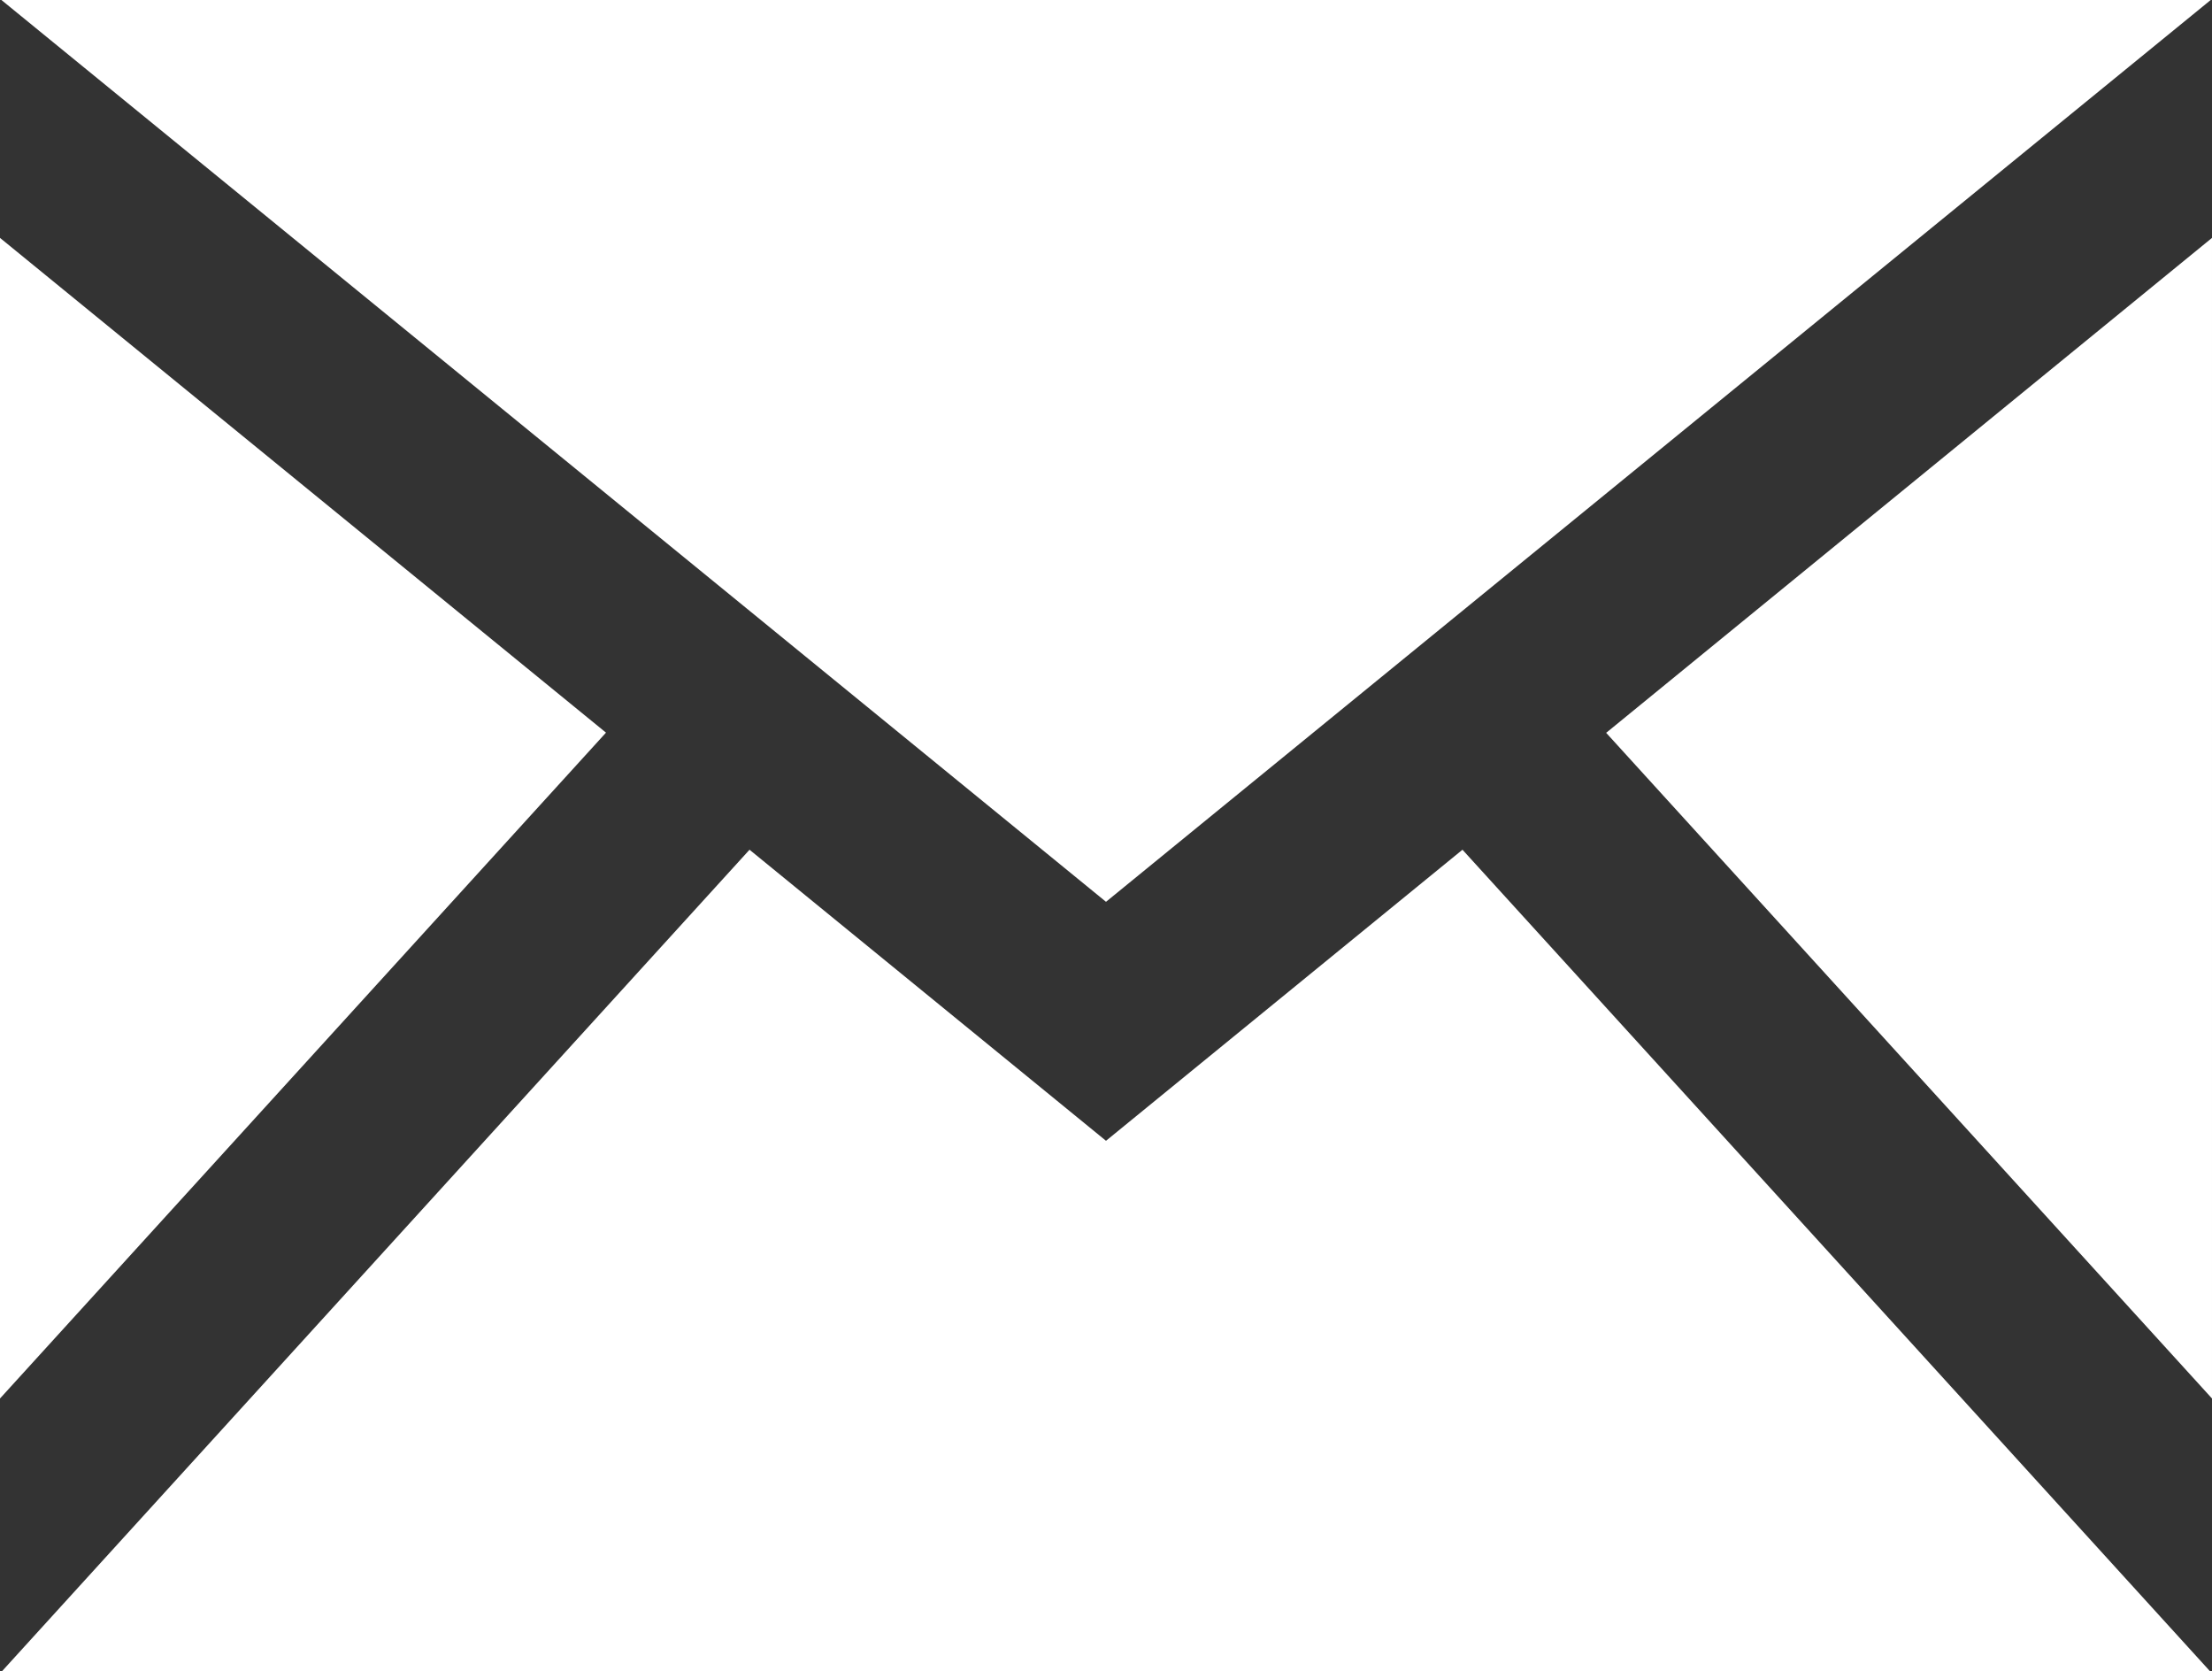
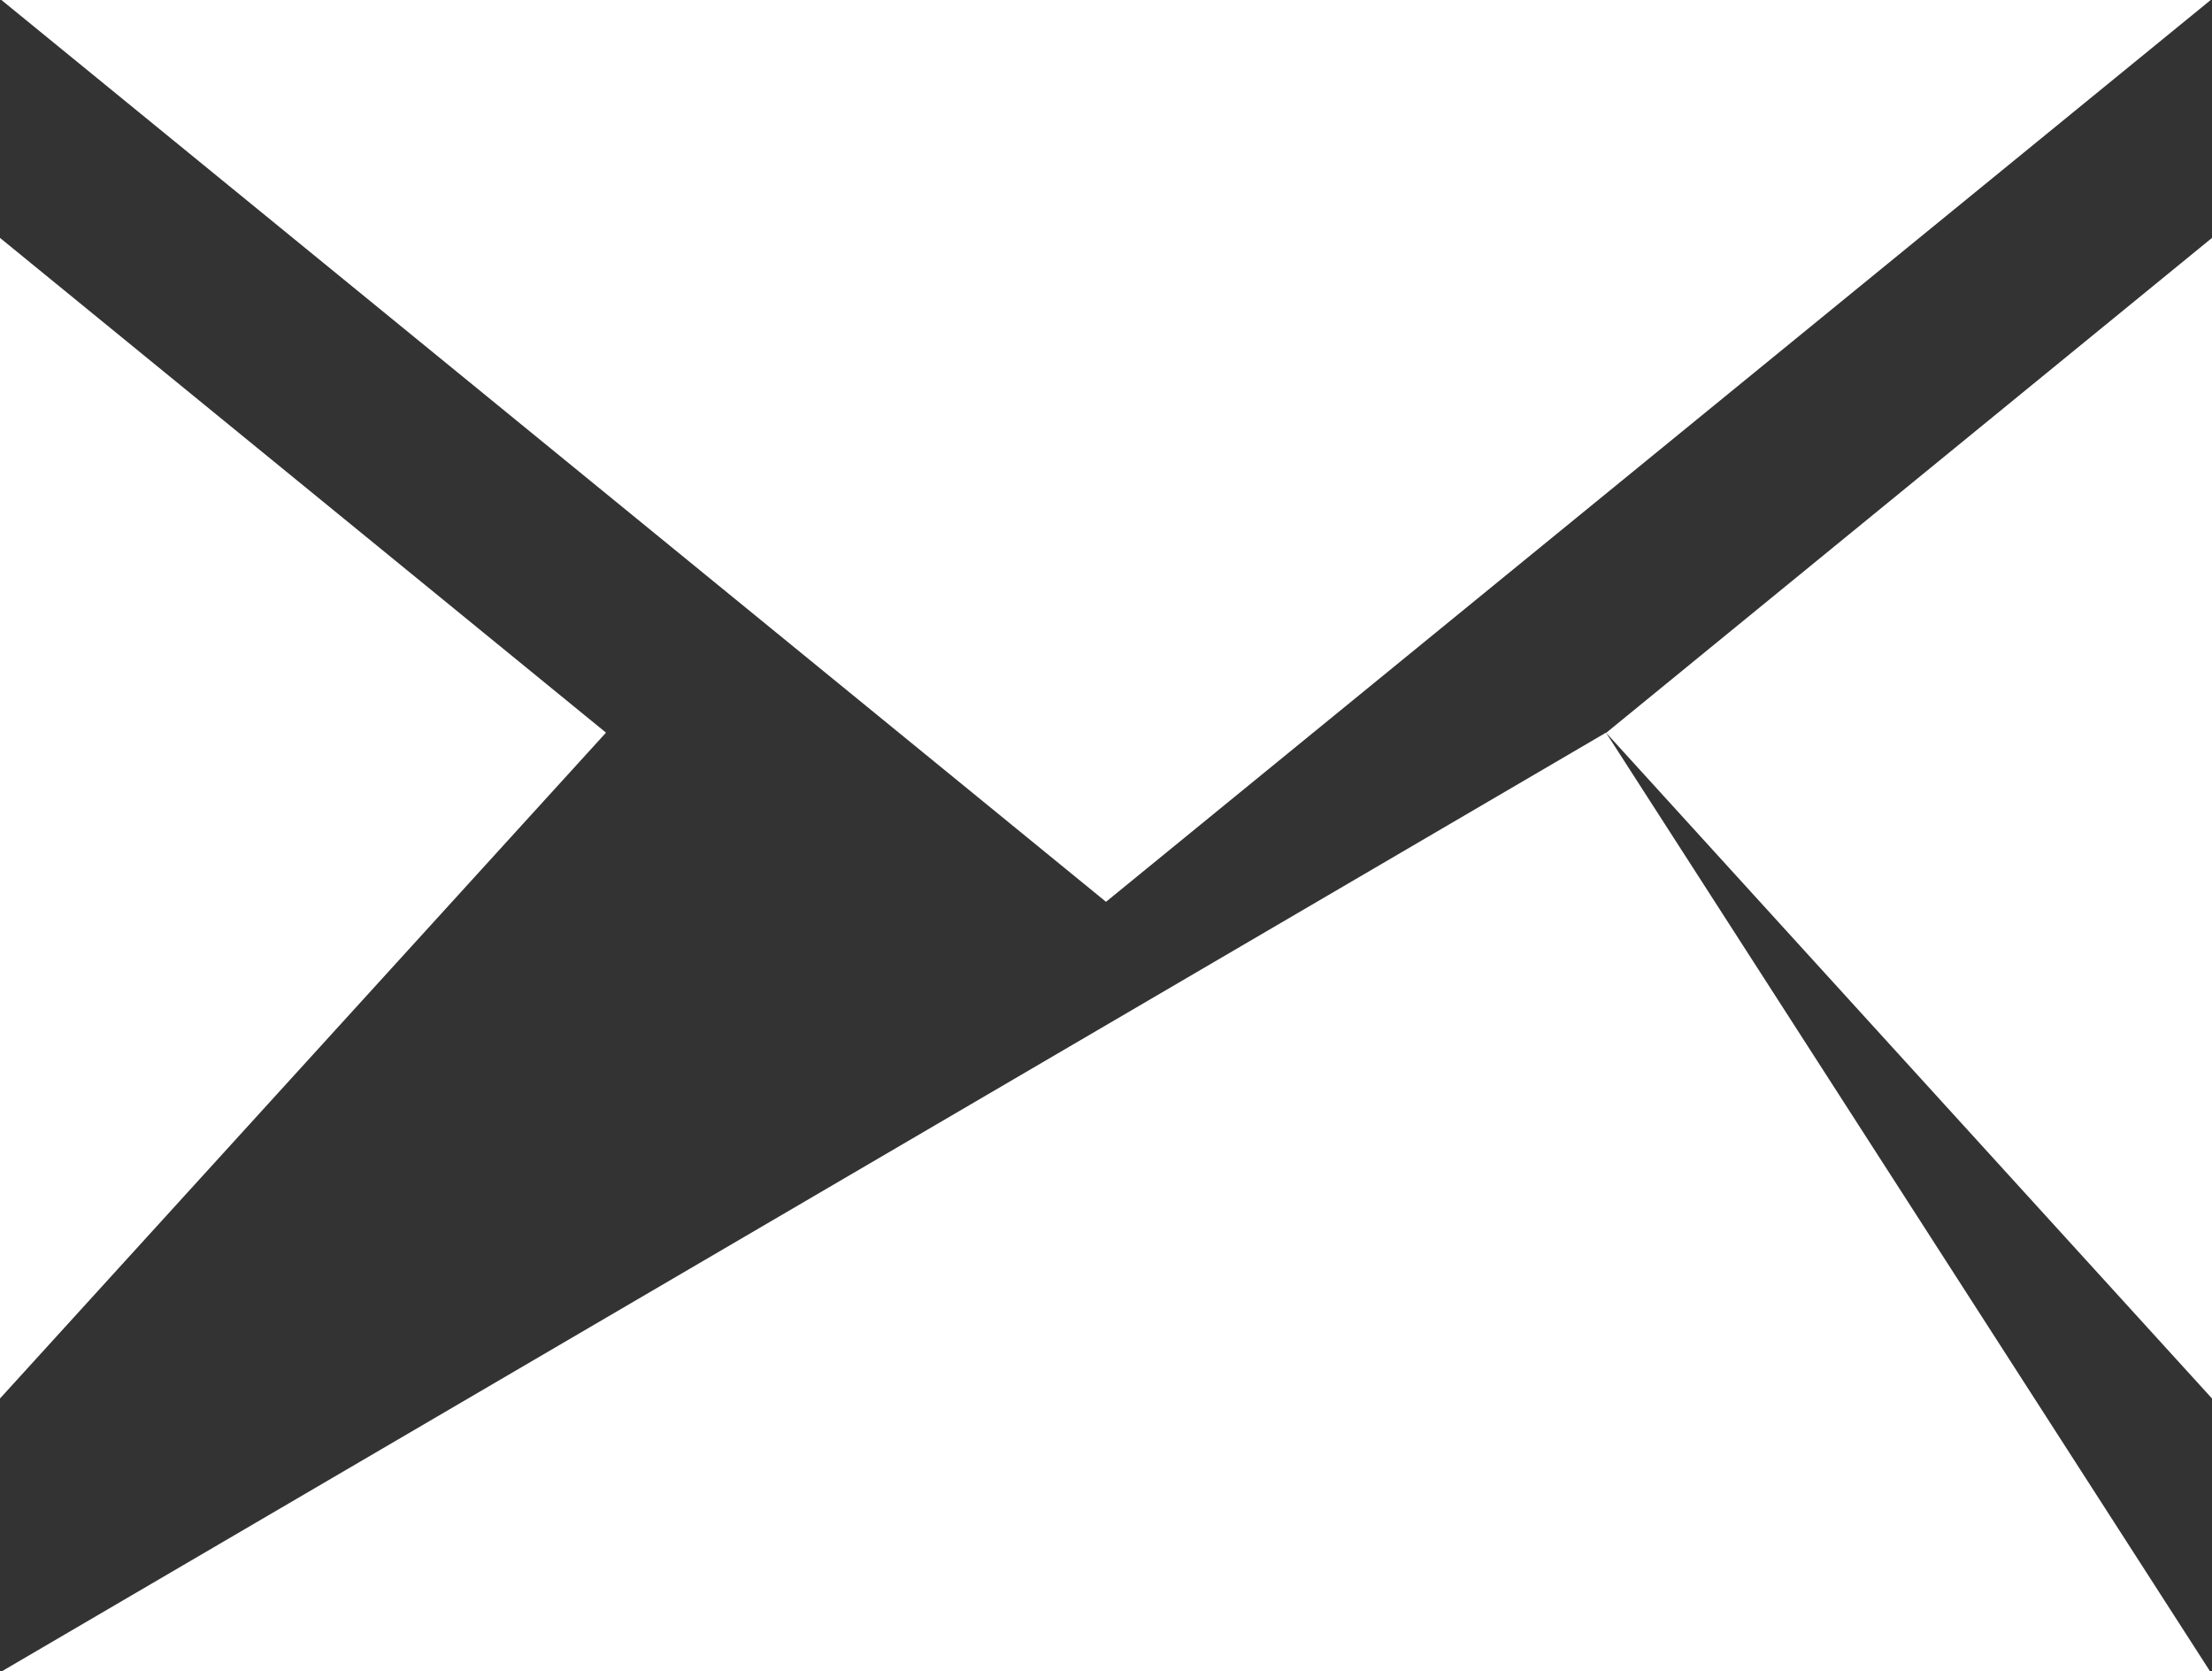
<svg xmlns="http://www.w3.org/2000/svg" width="34.414" height="25.992" viewBox="0 0 34.414 25.992">
  <rect x="0" y="0" width="34.414" height="25.992" fill="#333333" stroke="none" />
-   <path id="iconmonstr-email-1" d="M17.207,17.026.022,3H34.394ZM9.428,14.395,0,6.7V24.751L9.428,14.395Zm15.558,0,9.428,10.356V6.7l-9.428,7.7Zm-2.233,1.821-5.546,4.527-5.546-4.527L.032,28.992H34.382Z" transform="translate(0 -3)" fill="#fff" />
+   <path id="iconmonstr-email-1" d="M17.207,17.026.022,3H34.394ZM9.428,14.395,0,6.7V24.751L9.428,14.395Zm15.558,0,9.428,10.356V6.7l-9.428,7.7ZL.032,28.992H34.382Z" transform="translate(0 -3)" fill="#fff" />
</svg>